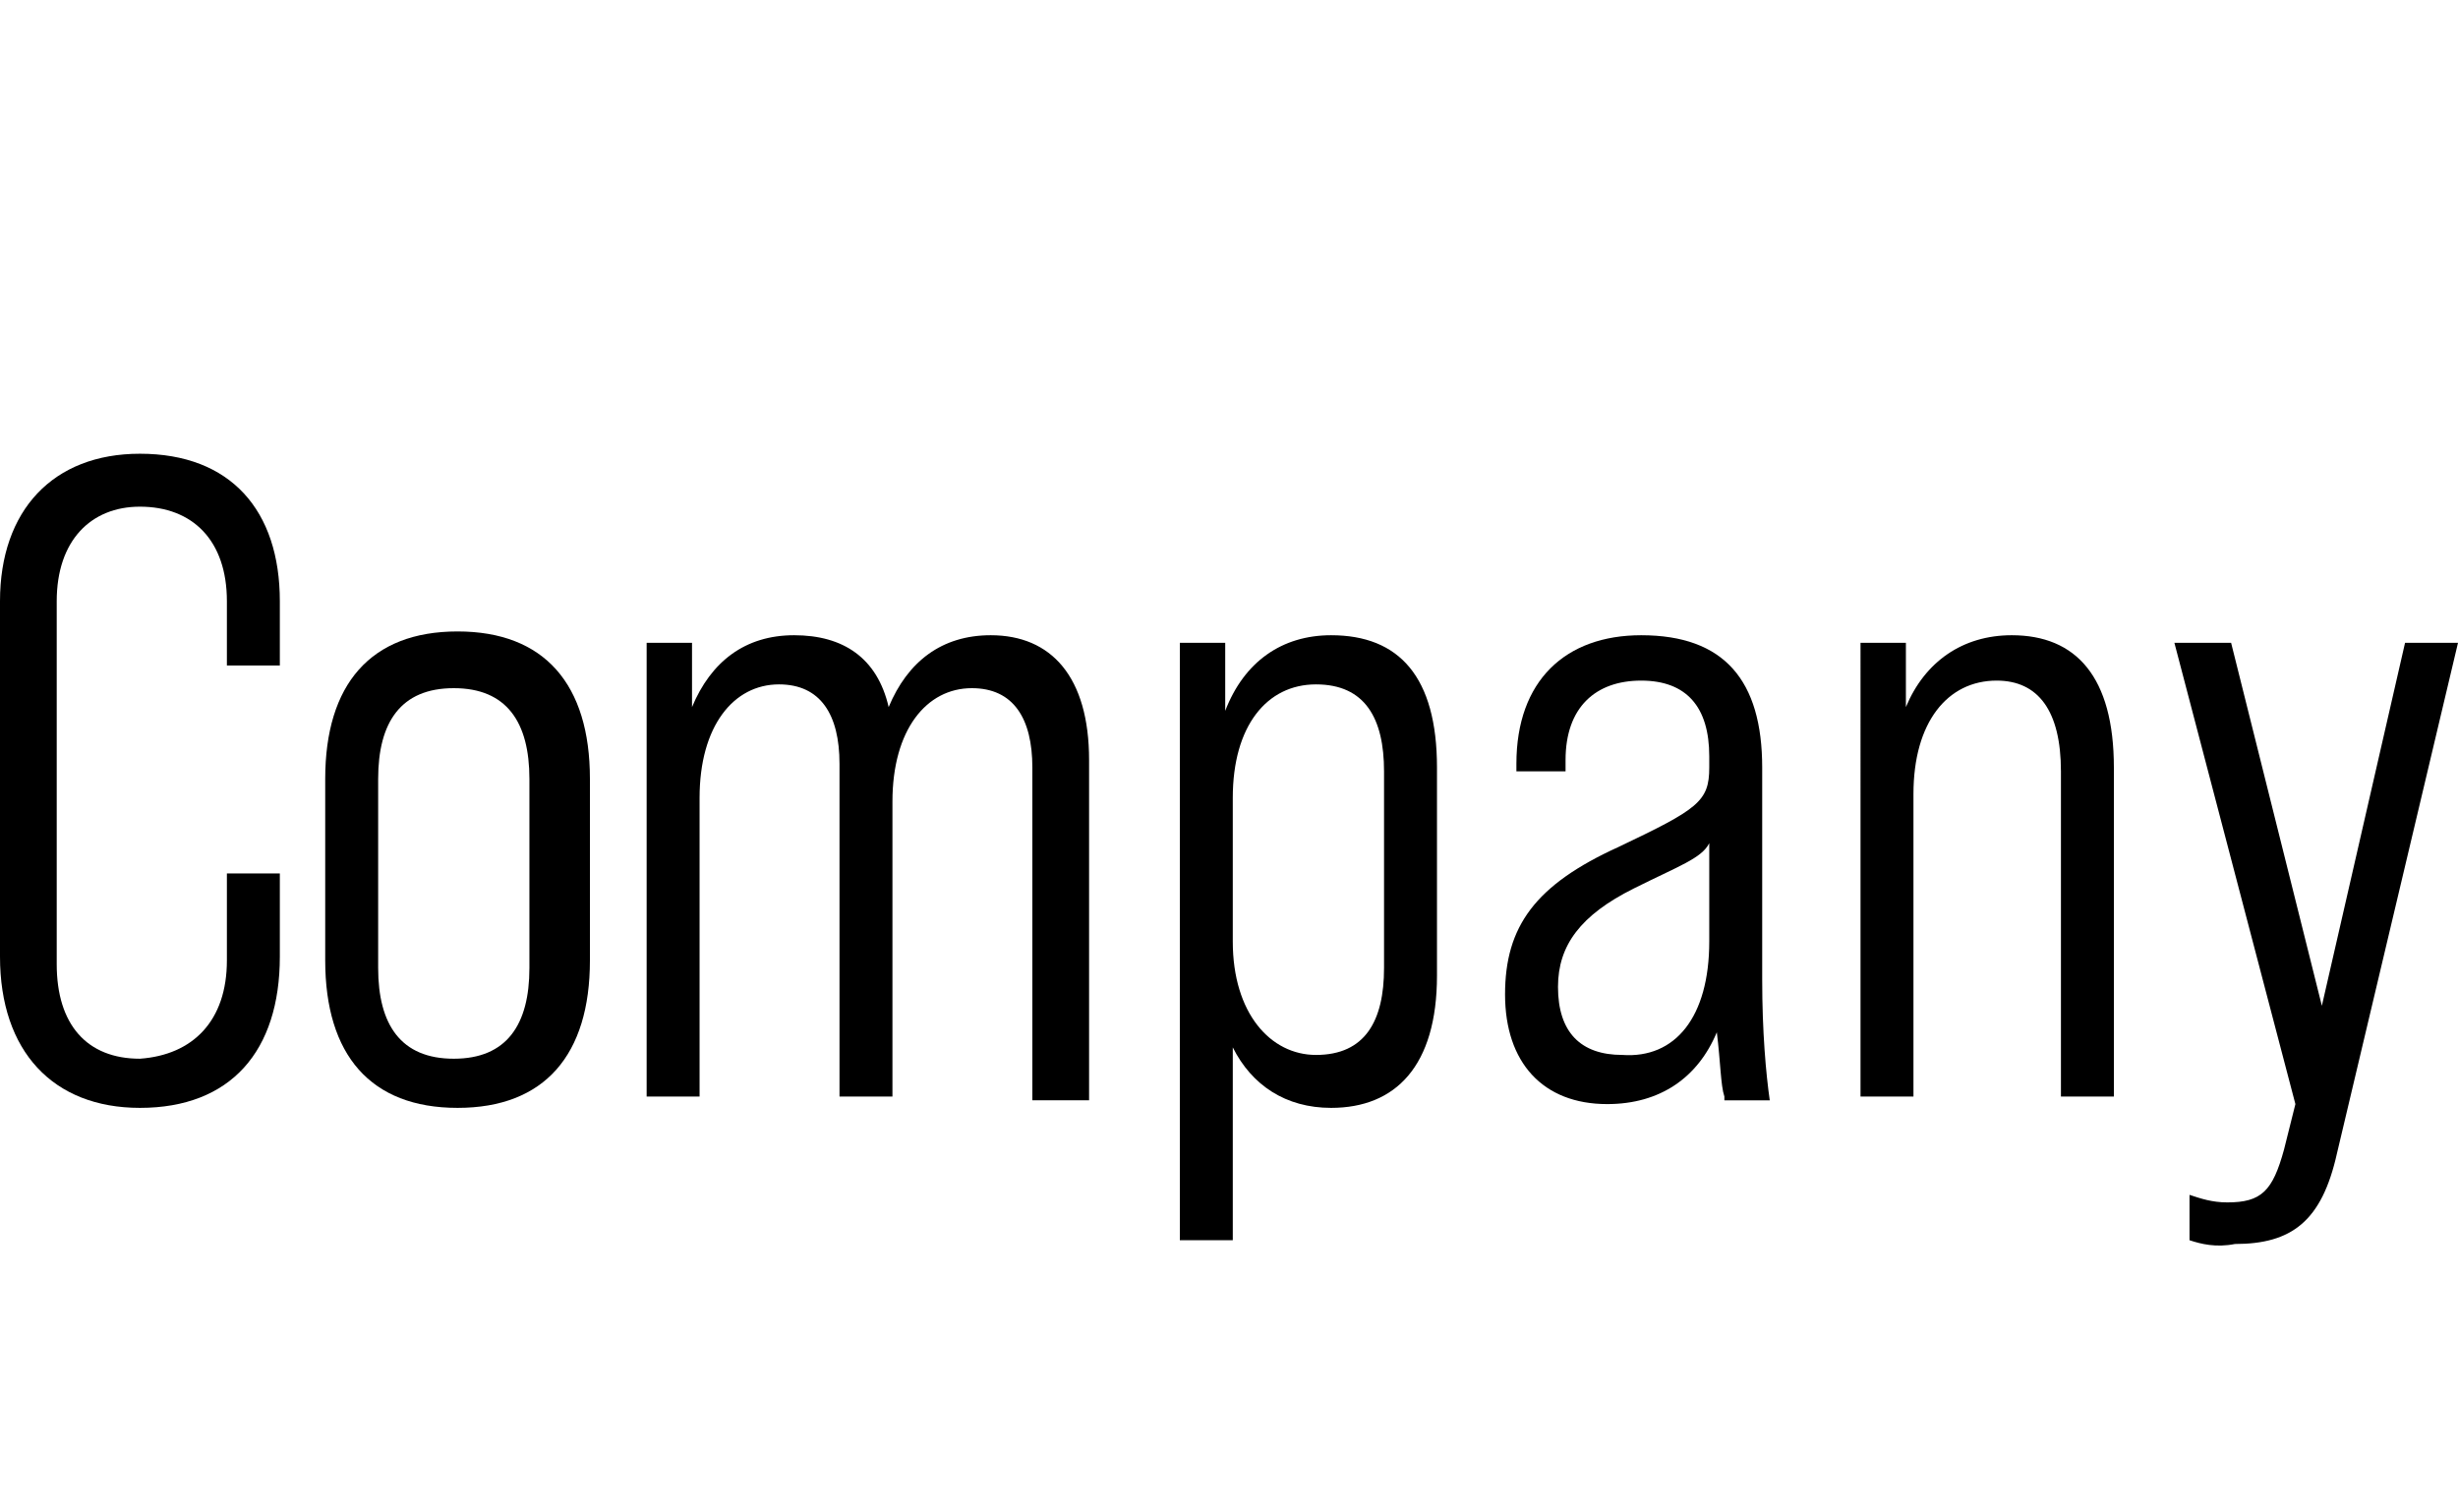
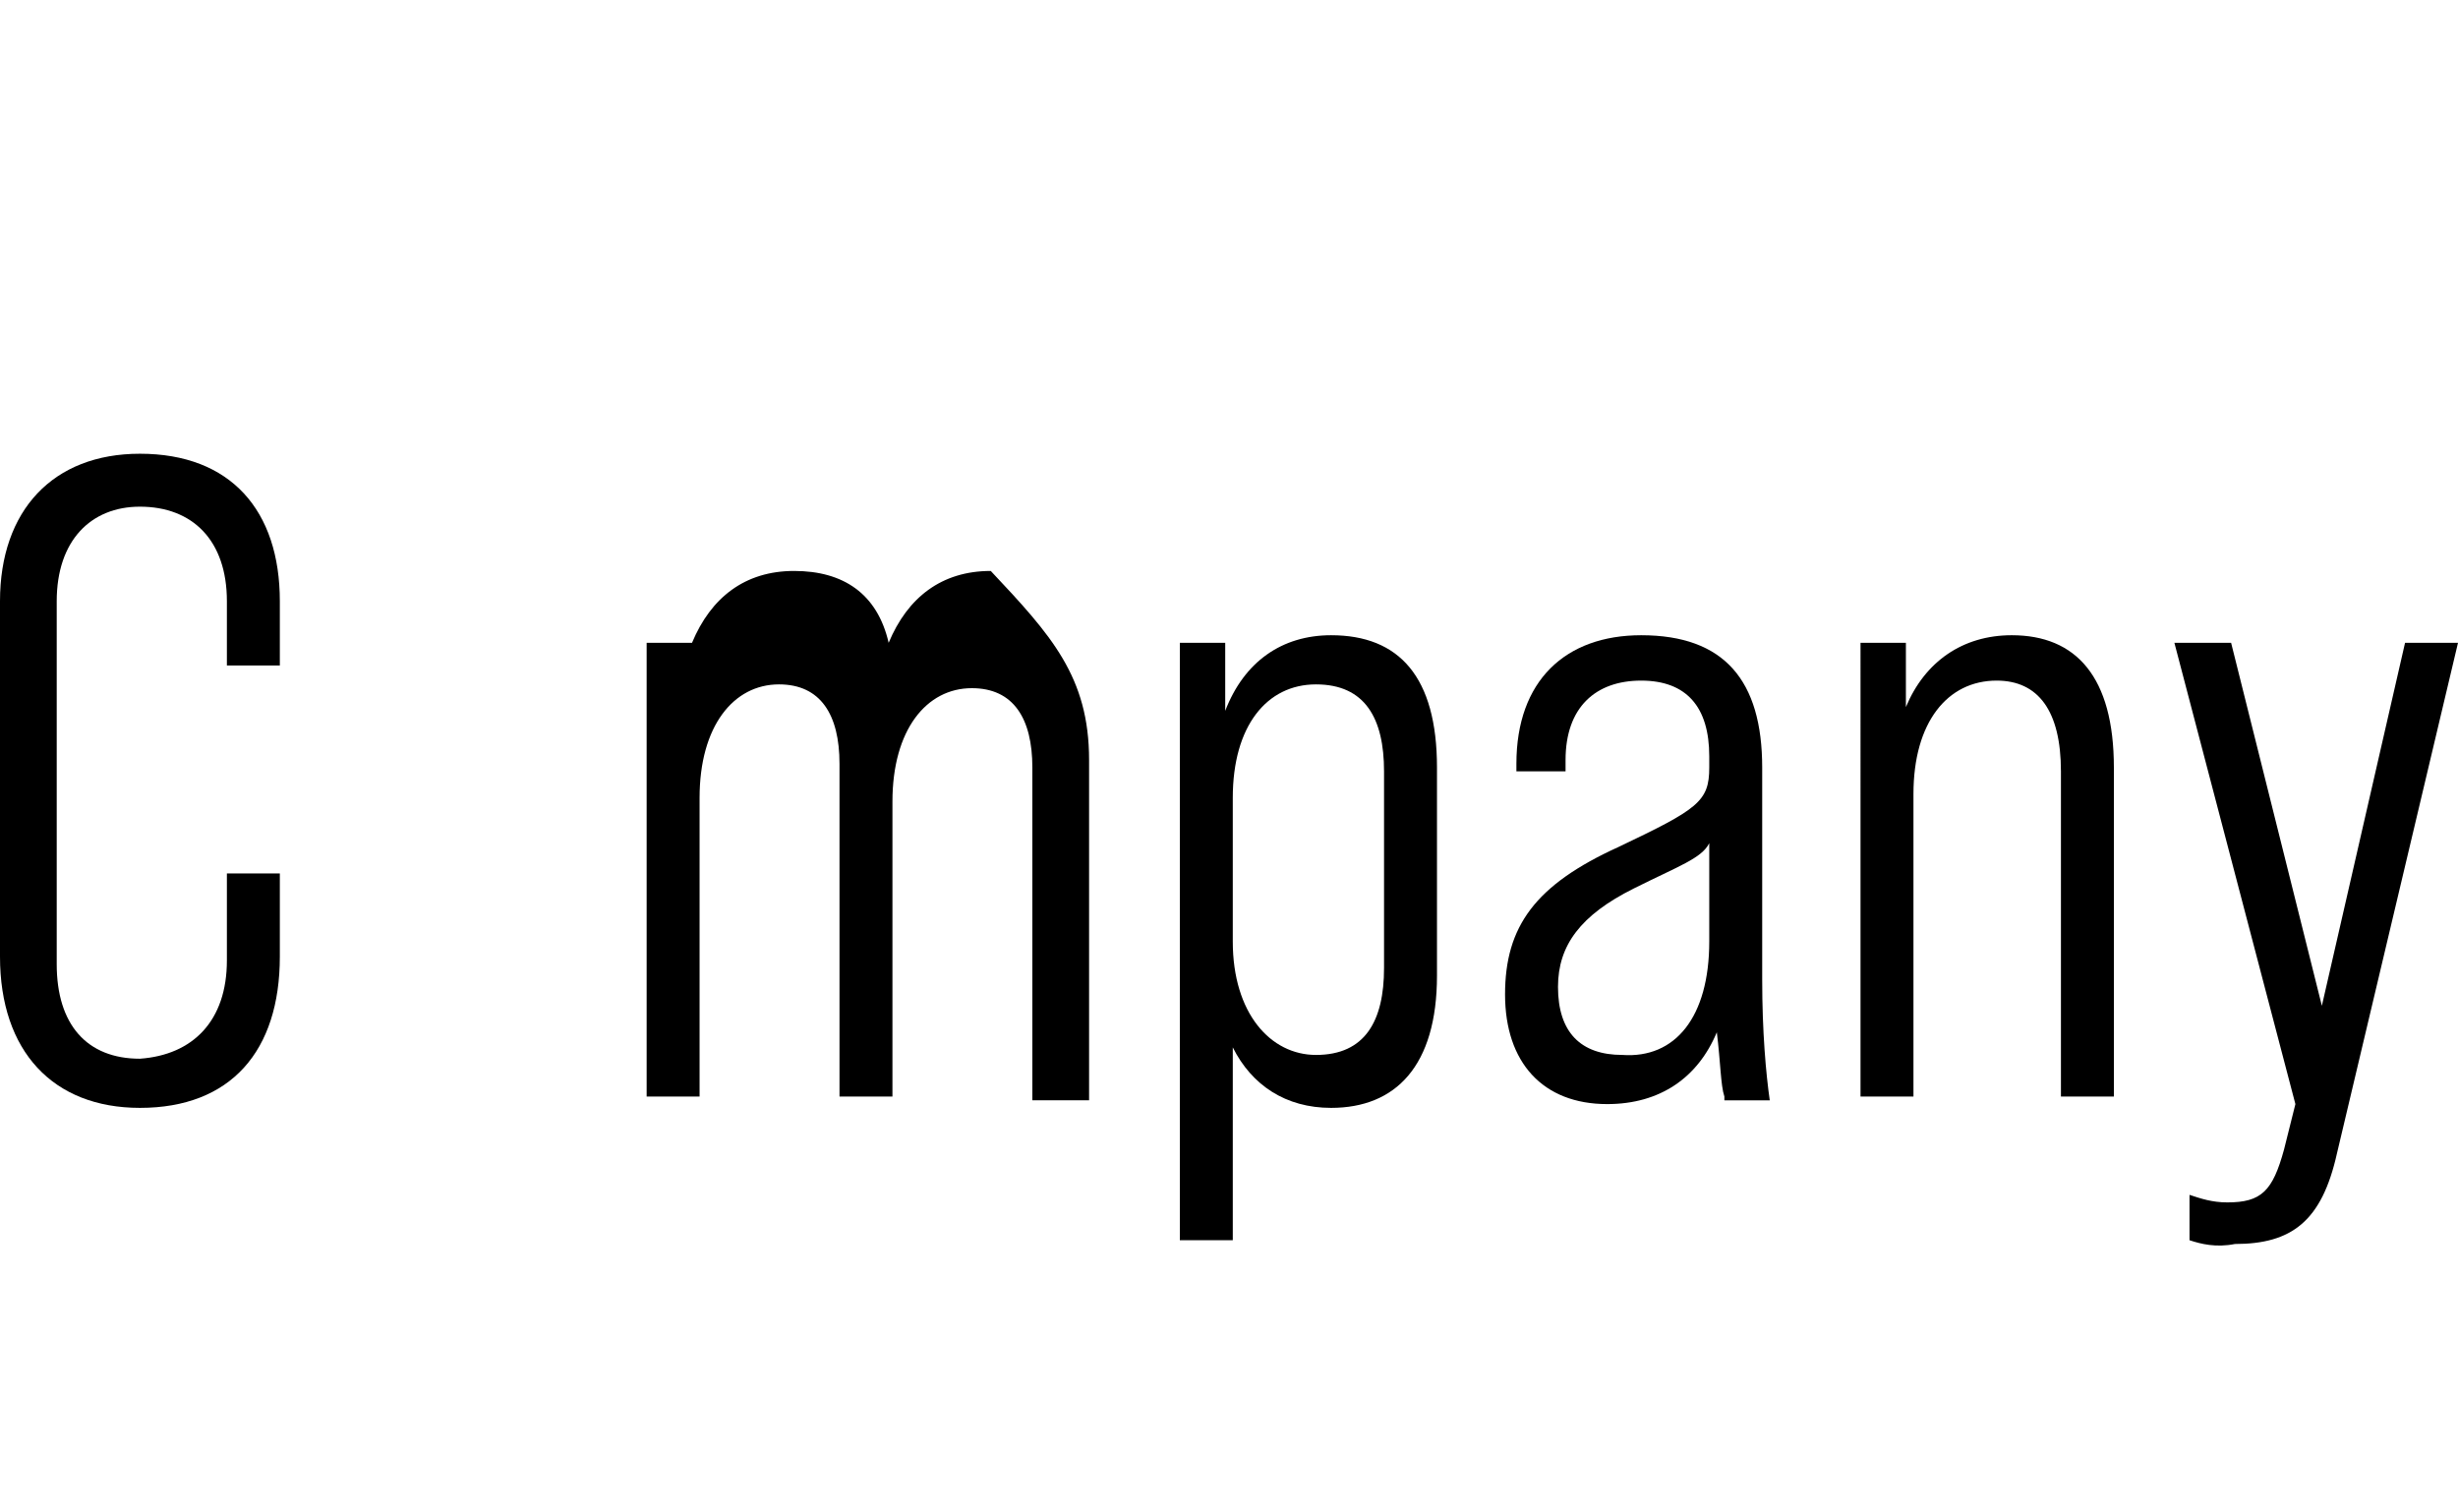
<svg xmlns="http://www.w3.org/2000/svg" version="1.1" width="65px" height="40px" viewBox="0 0 65 40">
  <path d="M57.9,32.8v-1.2c0.3,0.1,0.6,0.2,1,0.2c0.9,0,1.2-0.3,1.5-1.4l0.3-1.2L57.5,17H59l2.4,9.6l2.2-9.6H65l-3.2,13.5c-0.4,1.8-1.2,2.4-2.7,2.4C58.6,33,58.2,32.9,57.9,32.8z" />
  <path d="M55.9,20.3V29h-1.4v-8.6c0-1.6-0.6-2.4-1.7-2.4c-1.3,0-2.2,1.1-2.2,3v8h-1.4V17h1.2v1.7c0.5-1.2,1.5-1.9,2.8-1.9C54.9,16.8,55.9,17.9,55.9,20.3z" />
  <path d="M45.6,29c-0.1-0.3-0.1-0.9-0.2-1.7c-0.5,1.2-1.5,1.9-2.9,1.9c-1.7,0-2.7-1.1-2.7-2.9s0.8-2.9,3-3.9c2.1-1,2.4-1.2,2.4-2.1V20c0-1.3-0.6-2-1.8-2s-2,0.7-2,2.1v0.3h-1.3v-0.2c0-2.2,1.3-3.4,3.3-3.4c2.2,0,3.2,1.2,3.2,3.5v5.6c0,1.4,0.1,2.5,0.2,3.2h-1.2V29z M45.2,24.9v-2.6c-0.2,0.4-0.8,0.6-2,1.2c-1.4,0.7-2,1.5-2,2.6c0,1.2,0.6,1.8,1.7,1.8C44.3,28,45.2,26.9,45.2,24.9z" />
  <path d="M38,20.3v5.5c0,2.4-1.1,3.5-2.8,3.5c-1.2,0-2.1-0.6-2.6-1.6v5.1h-1.4V17h1.2v1.8c0.5-1.3,1.5-2,2.8-2C37,16.8,38,17.9,38,20.3z M36.6,20.4c0-1.4-0.5-2.3-1.8-2.3s-2.2,1.1-2.2,3v3.8c0,1.9,1,3,2.2,3c1.3,0,1.8-0.9,1.8-2.3V20.4z" />
-   <path d="M28.8,20.1v9h-1.5v-8.8c0-1.3-0.5-2.1-1.6-2.1c-1.2,0-2.1,1.1-2.1,3V29h-1.4v-8.8c0-1.3-0.5-2.1-1.6-2.1c-1.2,0-2.1,1.1-2.1,3V29h-1.4V17h1.2v1.7c0.5-1.2,1.4-1.9,2.7-1.9c1.3,0,2.2,0.6,2.5,1.9c0.5-1.2,1.4-1.9,2.7-1.9C27.8,16.8,28.8,17.9,28.8,20.1z" />
-   <path d="M8.6,25.4v-4.8c0-2.5,1.2-3.9,3.5-3.9s3.5,1.4,3.5,3.9v4.8c0,2.5-1.2,3.9-3.5,3.9S8.6,27.9,8.6,25.4z M14,25.6v-5c0-1.5-0.6-2.4-2-2.4s-2,0.9-2,2.4v5c0,1.5,0.6,2.4,2,2.4S14,27.1,14,25.6z" />
+   <path d="M28.8,20.1v9h-1.5v-8.8c0-1.3-0.5-2.1-1.6-2.1c-1.2,0-2.1,1.1-2.1,3V29h-1.4v-8.8c0-1.3-0.5-2.1-1.6-2.1c-1.2,0-2.1,1.1-2.1,3V29h-1.4V17h1.2c0.5-1.2,1.4-1.9,2.7-1.9c1.3,0,2.2,0.6,2.5,1.9c0.5-1.2,1.4-1.9,2.7-1.9C27.8,16.8,28.8,17.9,28.8,20.1z" />
  <path d="M0,25.3v-9.4C0,13.5,1.4,12,3.7,12c2.4,0,3.7,1.5,3.7,3.9v1.7H6v-1.7c0-1.6-0.9-2.5-2.3-2.5c-1.3,0-2.2,0.9-2.2,2.5v9.6c0,1.6,0.8,2.5,2.2,2.5C5.1,27.9,6,27,6,25.4v-2.3h1.4v2.2c0,2.5-1.3,4-3.7,4C1.4,29.3,0,27.8,0,25.3z" />
</svg>